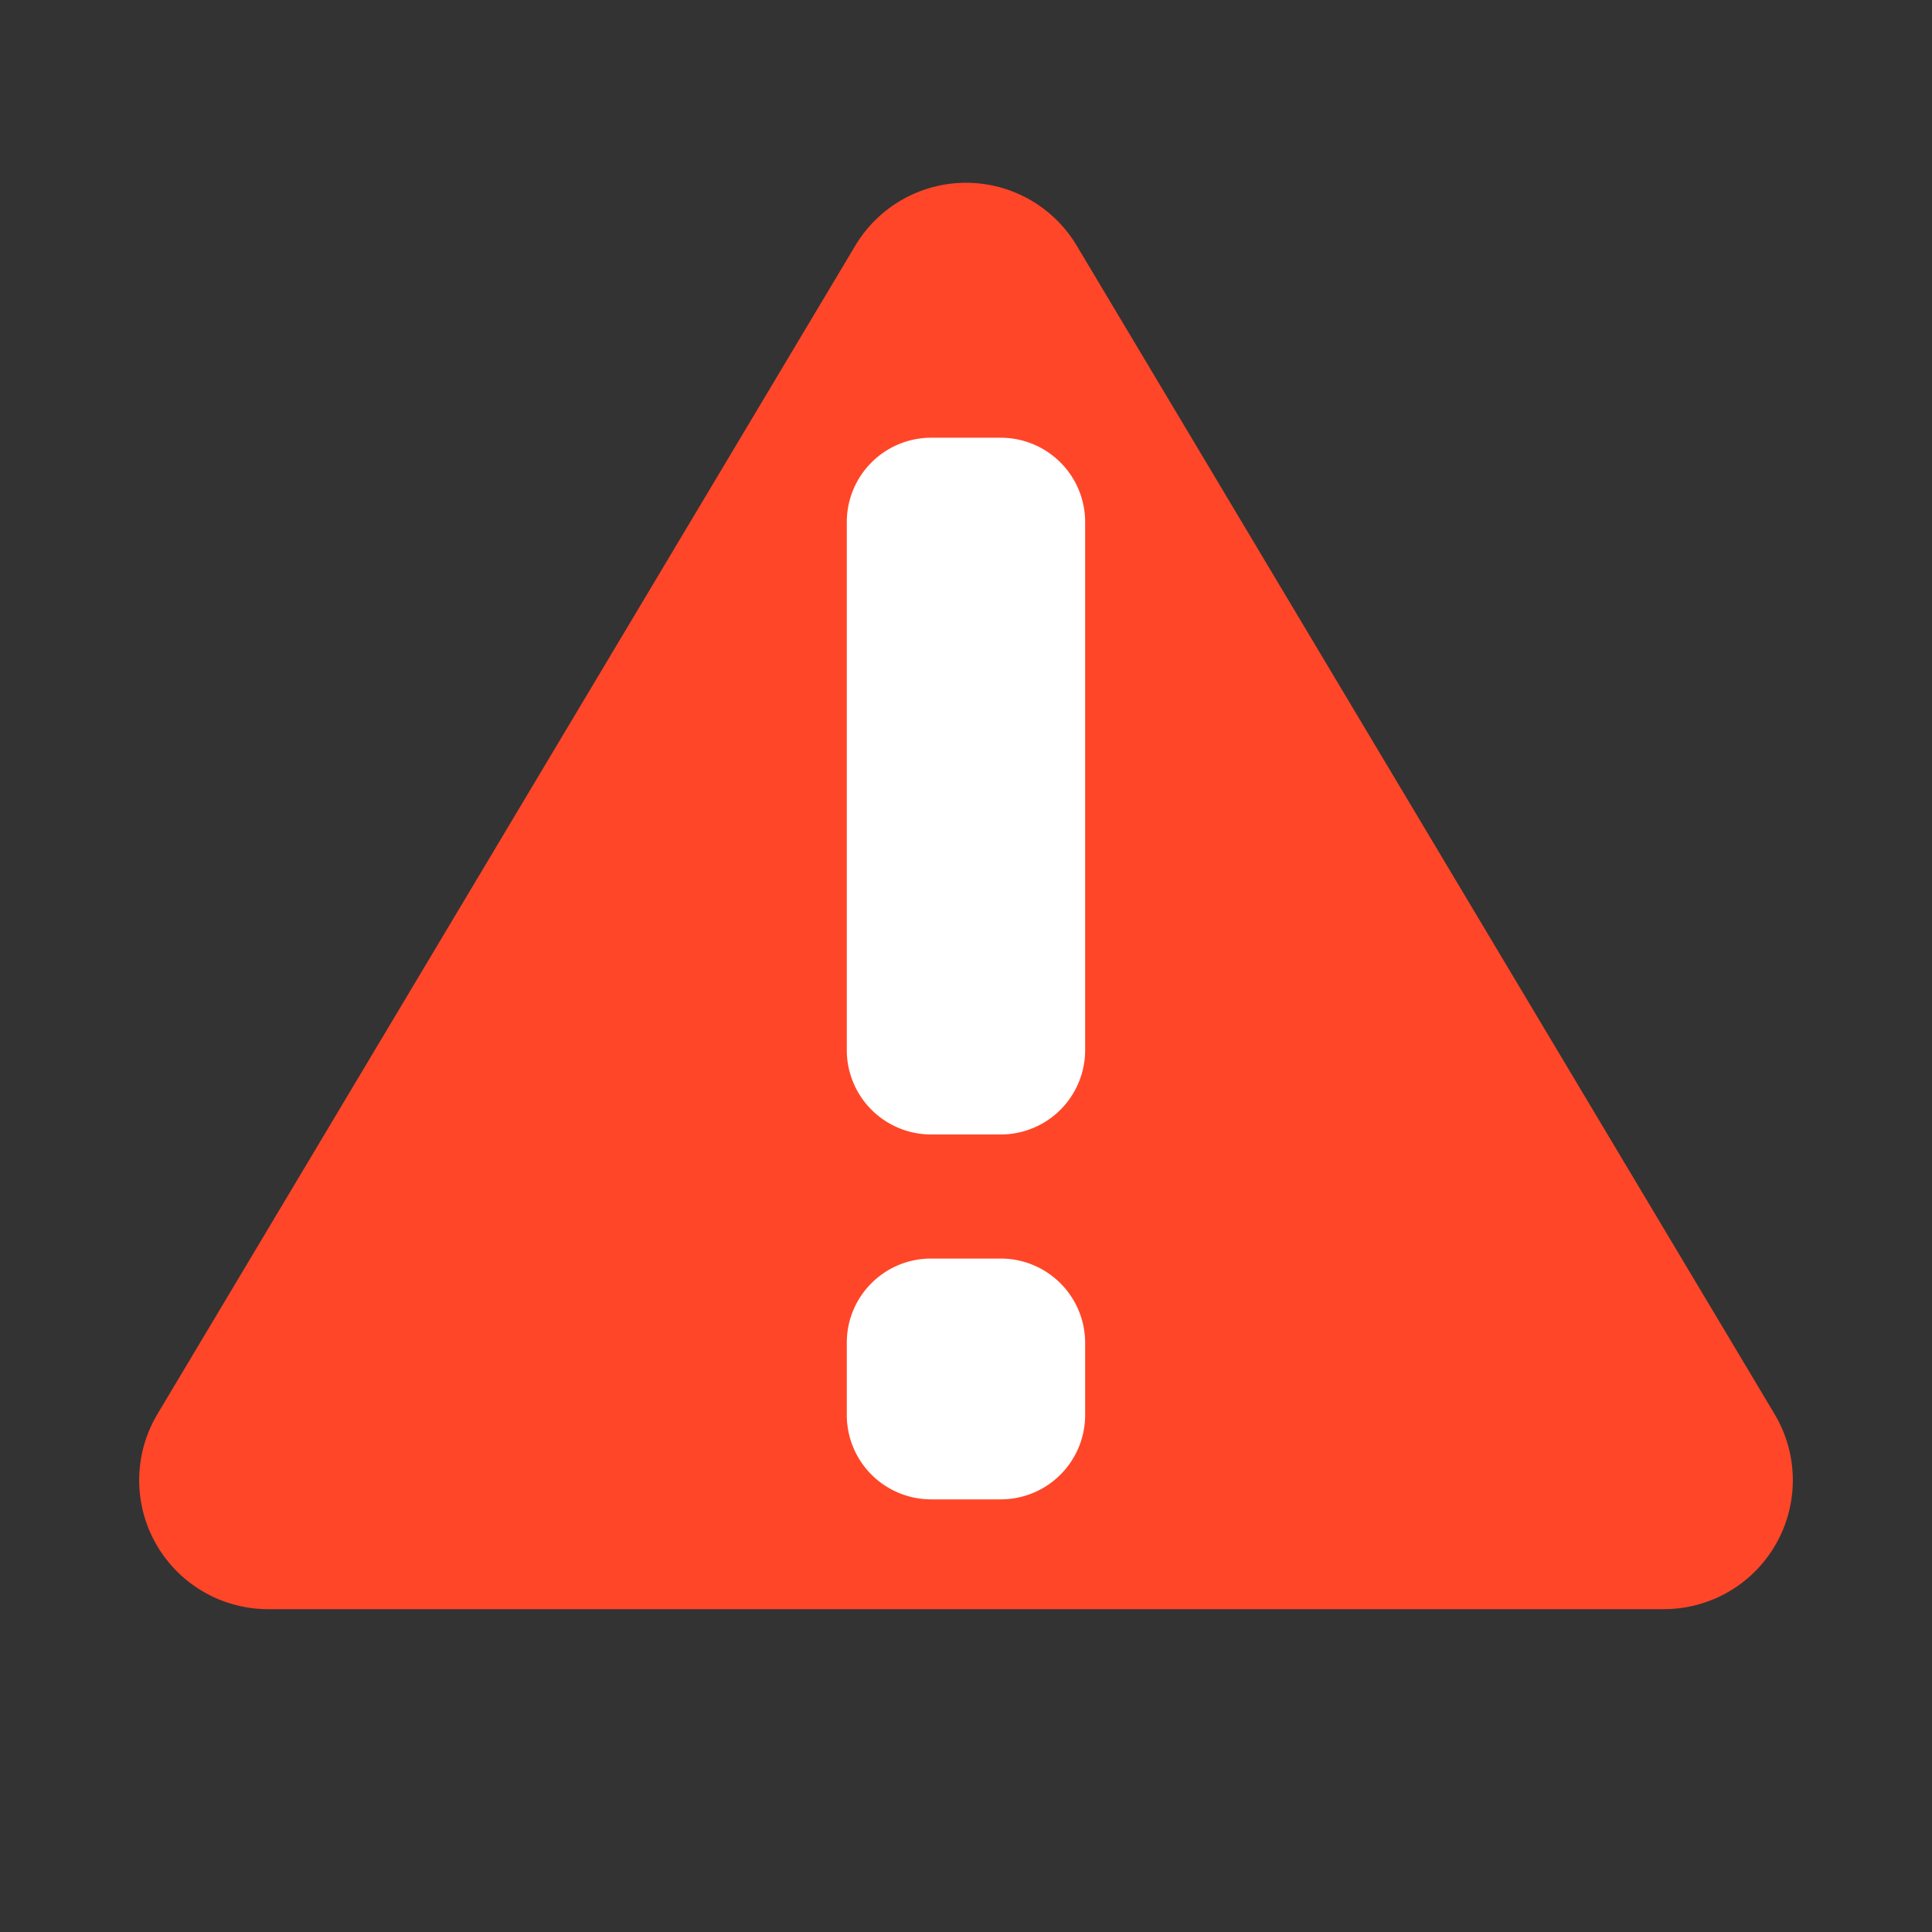
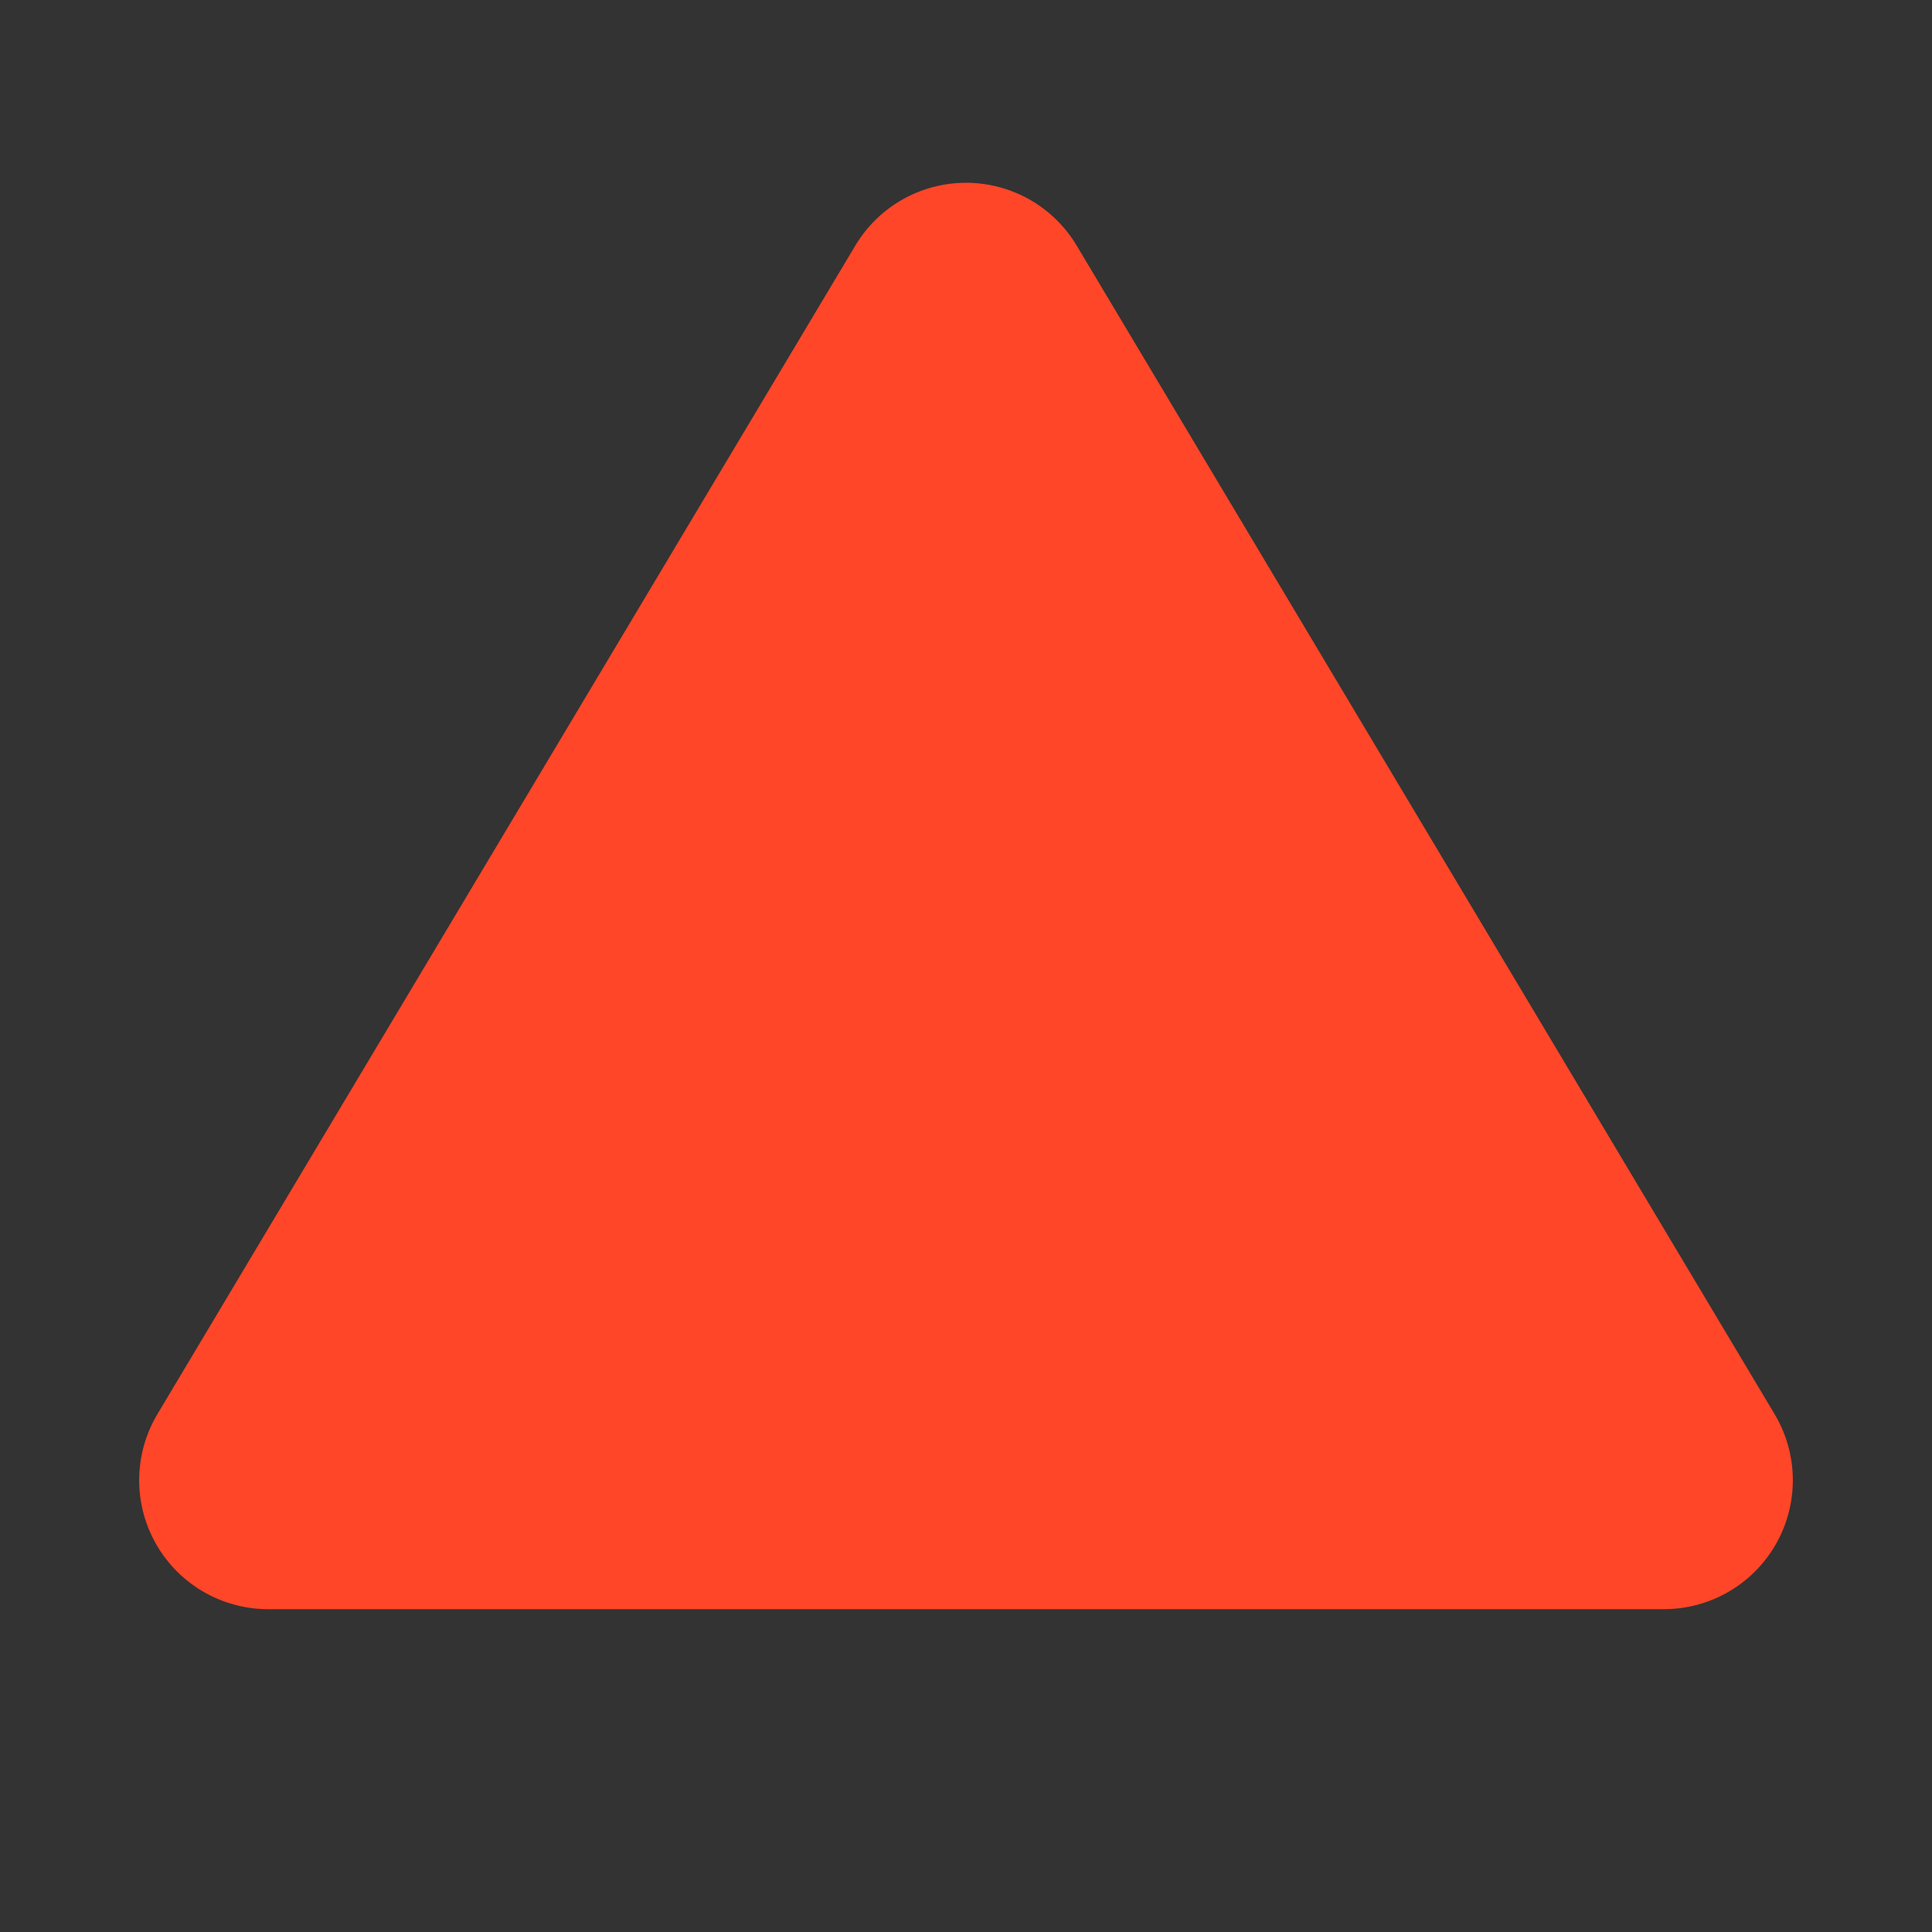
<svg xmlns="http://www.w3.org/2000/svg" width="100%" height="100%" viewBox="0 0 30 30" fill-rule="evenodd" stroke-linecap="round" stroke-linejoin="round" stroke-miterlimit="1.5">
  <rect x="0" y="0" width="30" height="30" fill="#333333" stroke="none" />
  <path d="M15 4.84l10.837 18.145H4.163L15 4.84z" fill="#ff4628" stroke="#ff4628" stroke-width="4.004" />
-   <path d="M16.85 8.104v8.205a1.31 1.31 0 0 1-1.307 1.307h-1.087a1.31 1.31 0 0 1-1.307-1.307V8.104a1.31 1.31 0 0 1 1.307-1.307h1.087a1.31 1.31 0 0 1 1.307 1.307zm0 12.745v1.127a1.31 1.31 0 0 1-1.307 1.306h-1.087a1.31 1.31 0 0 1-1.307-1.306v-1.127c0-.721.585-1.306 1.307-1.306h1.087a1.31 1.31 0 0 1 1.307 1.306z" fill="#fff" />
</svg>